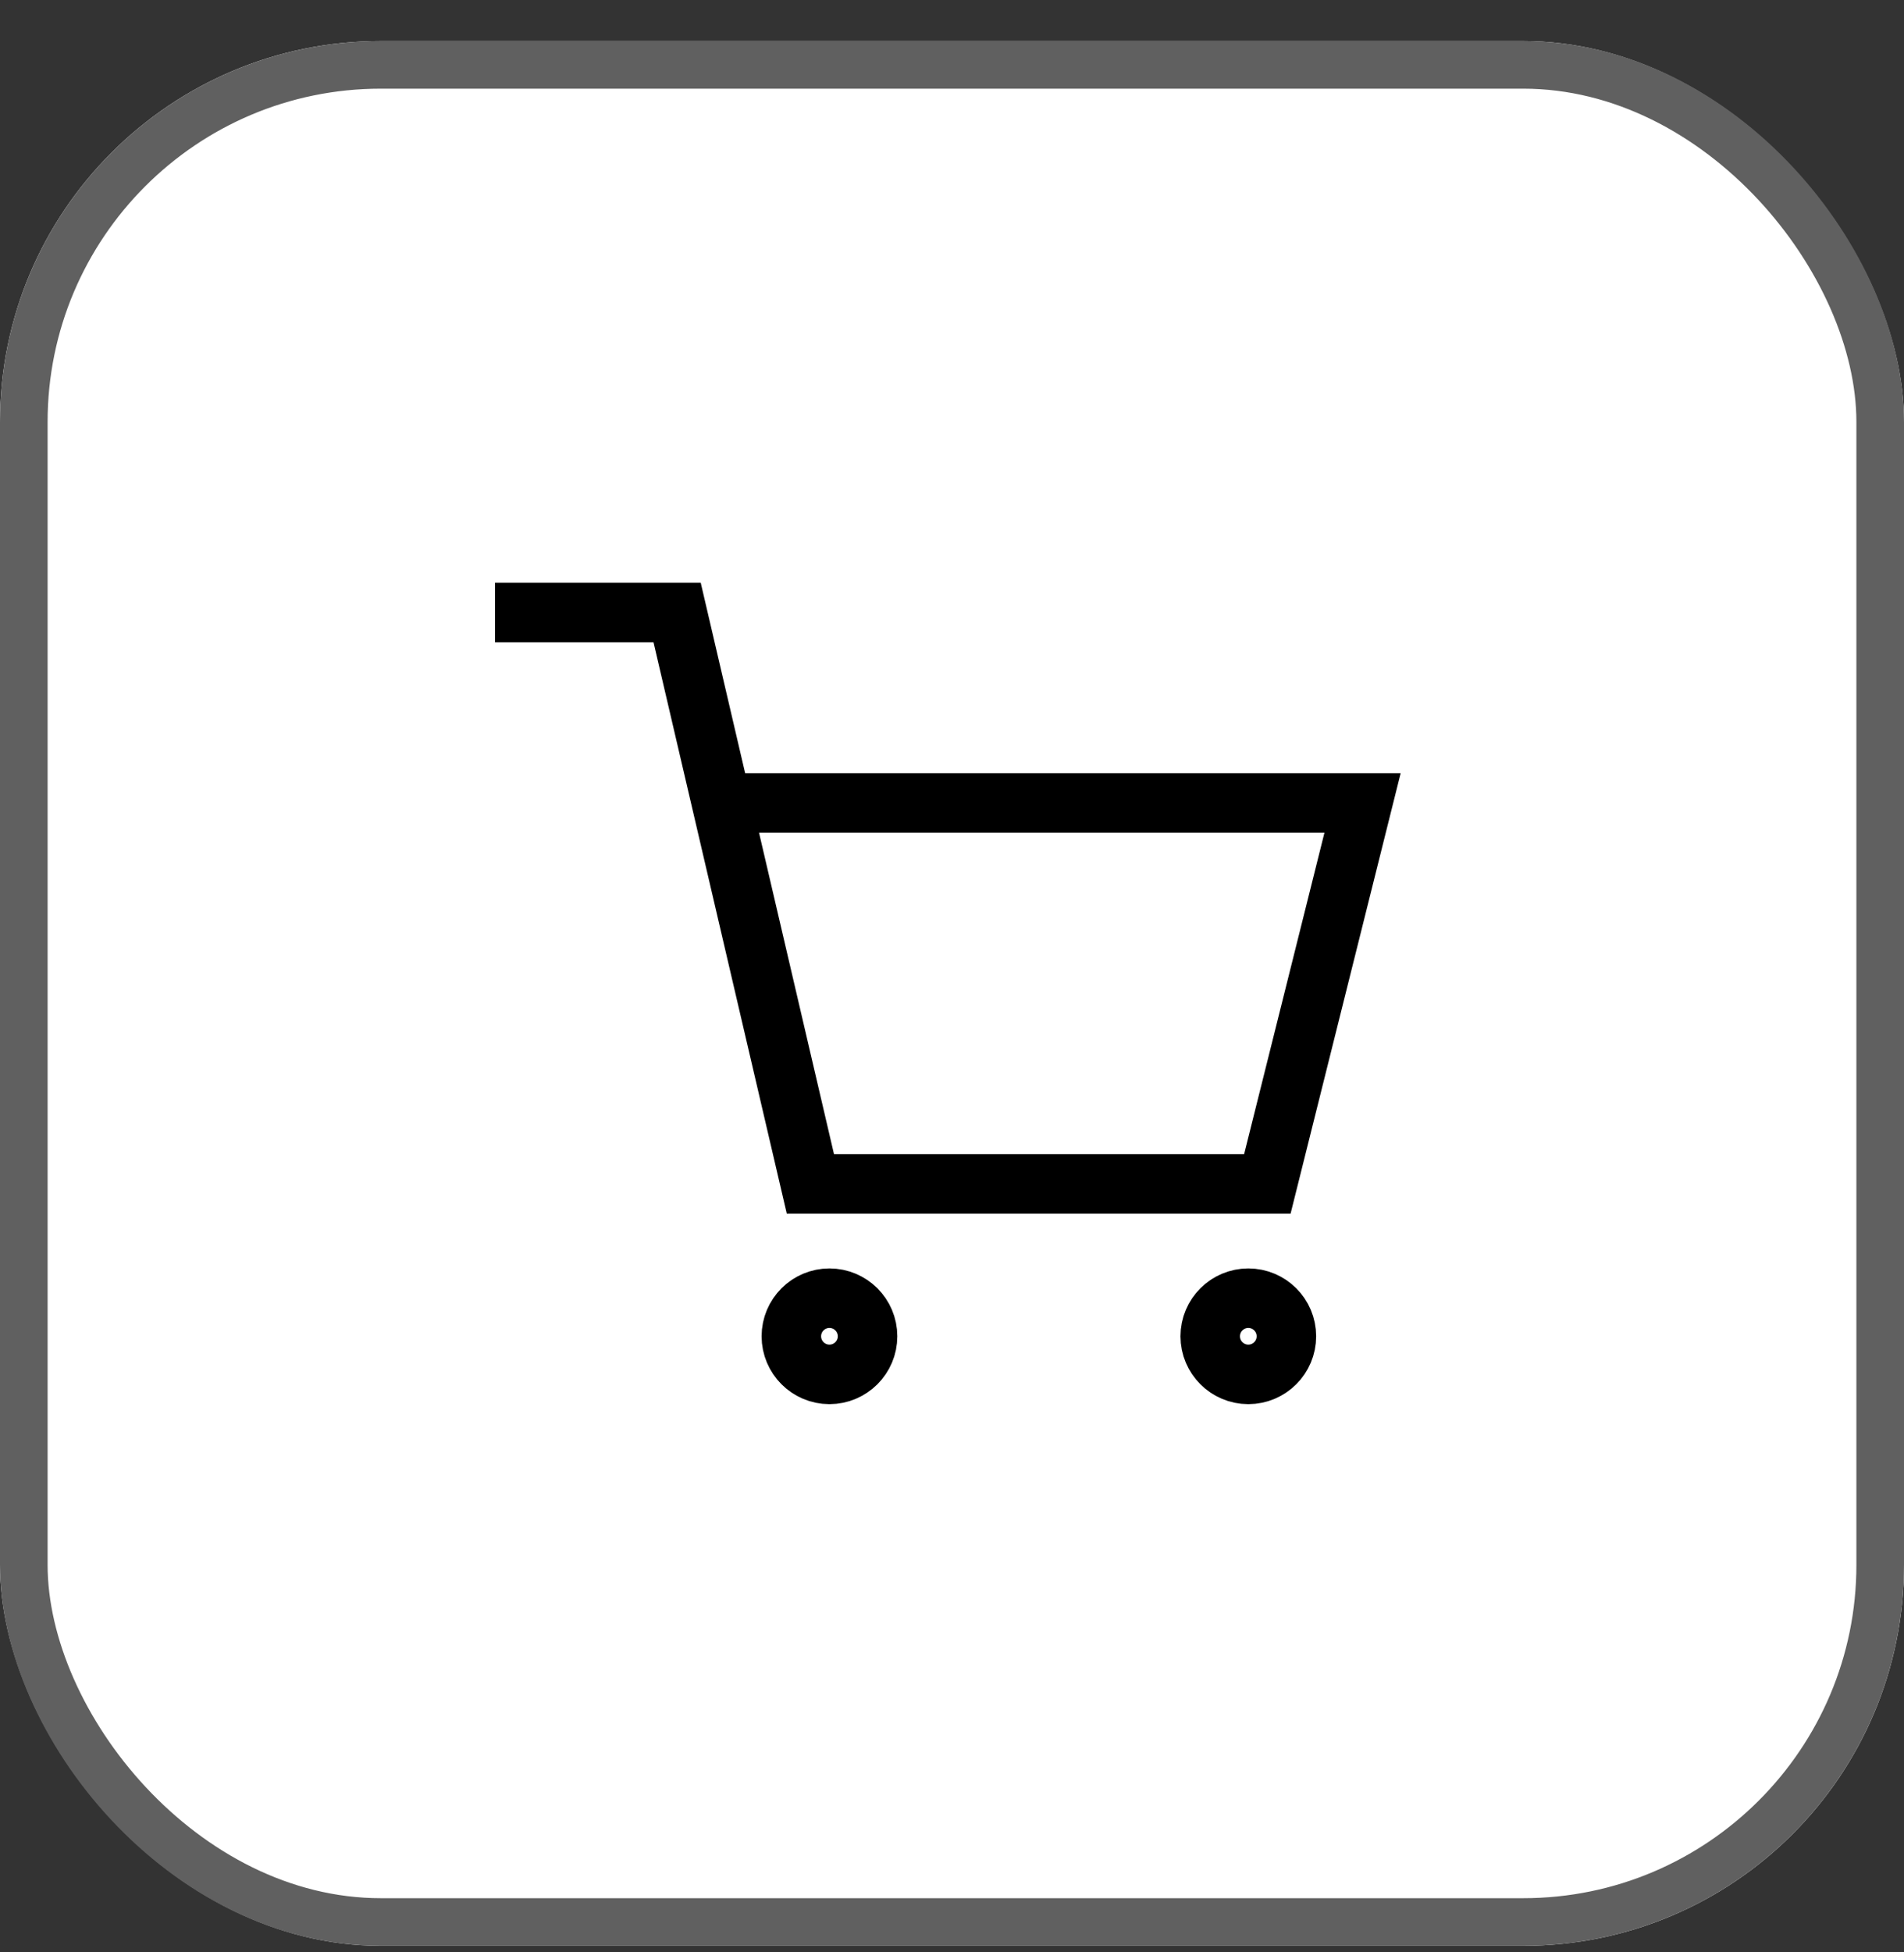
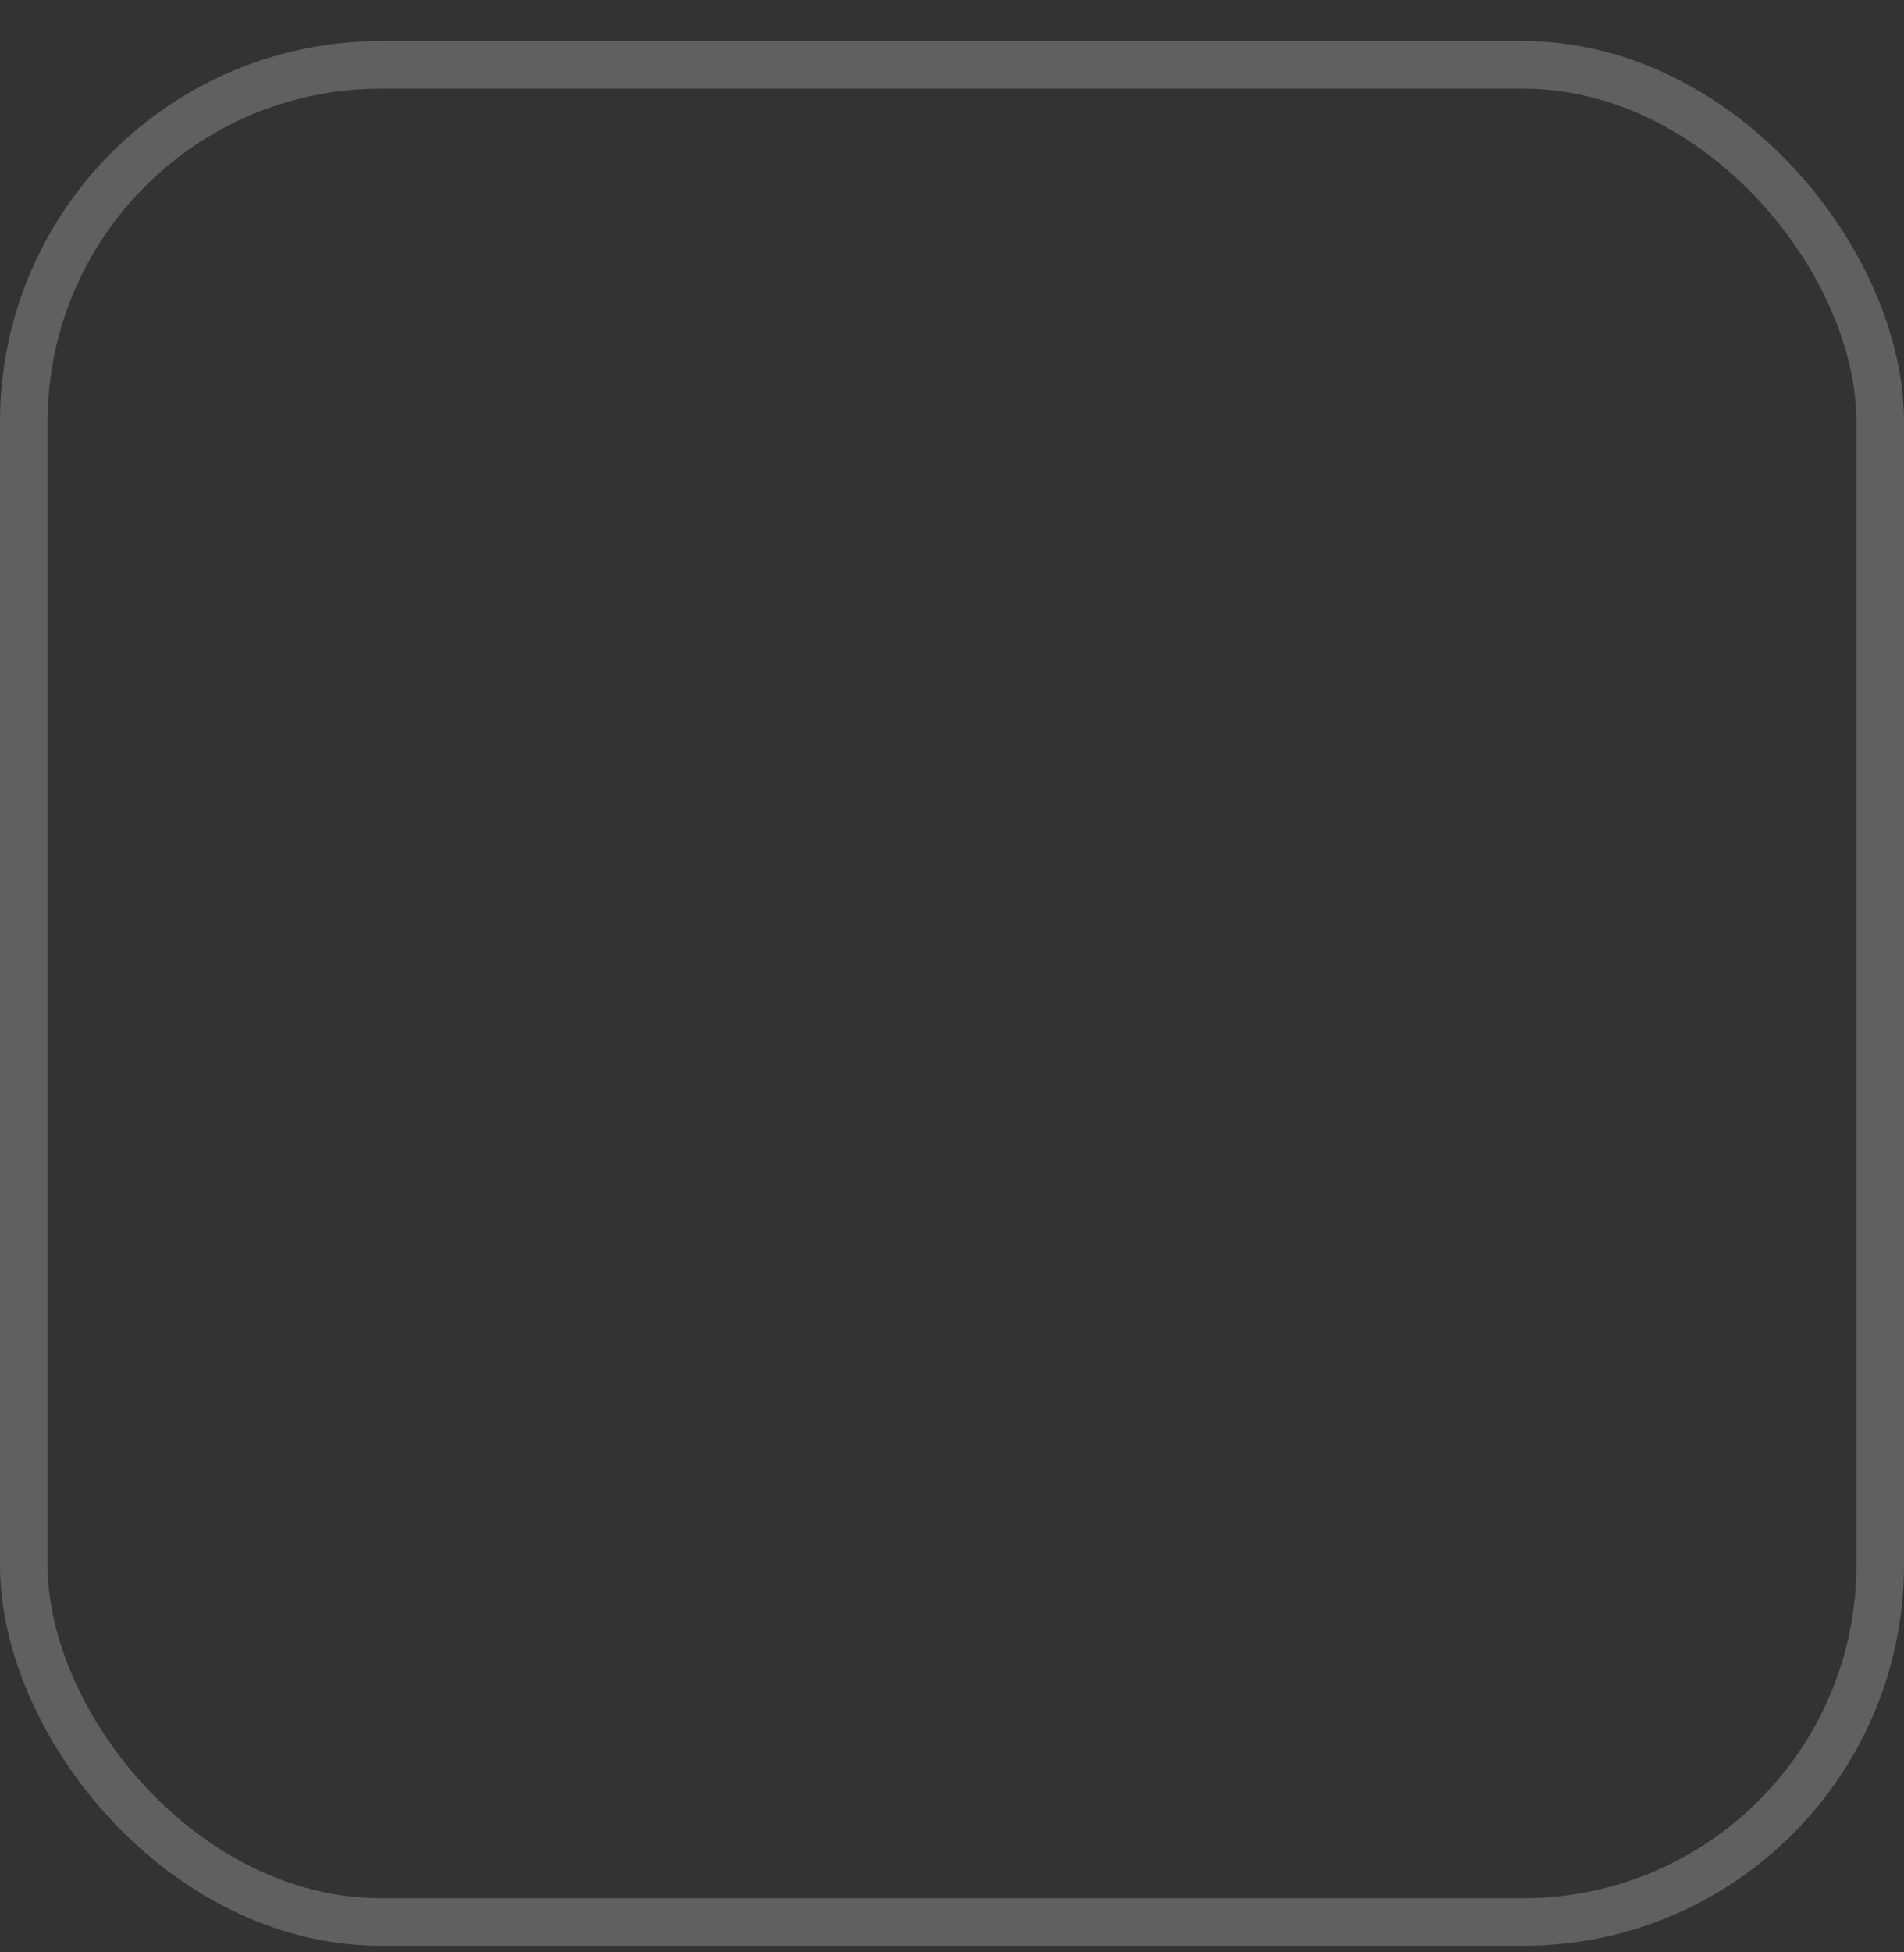
<svg xmlns="http://www.w3.org/2000/svg" width="40" height="41" viewBox="0 0 40 41" fill="none">
  <rect x="0" y="0" width="40" height="41" fill="#333333" stroke="none" />
  <g clip-path="url(#clip0_11_2947)">
    <rect y="0.862" width="40" height="40" rx="8" fill="white" />
    <g clip-path="url(#clip1_11_2947)">
      <path d="M17.425 28.862C17.867 28.862 18.226 28.503 18.226 28.062C18.226 27.62 17.867 27.262 17.425 27.262C16.984 27.262 16.625 27.62 16.625 28.062C16.625 28.503 16.984 28.862 17.425 28.862Z" stroke="black" stroke-width="1.25" stroke-linecap="square" stroke-linejoin="bevel" />
-       <path d="M26.225 28.862C26.667 28.862 27.025 28.503 27.025 28.062C27.025 27.62 26.667 27.262 26.225 27.262C25.784 27.262 25.425 27.62 25.425 28.062C25.425 28.503 25.784 28.862 26.225 28.862Z" stroke="black" stroke-width="1.25" stroke-linecap="square" stroke-linejoin="bevel" />
-       <path d="M11.025 12.862H14.225L17.025 24.862H26.625L28.625 16.862H15.425" stroke="black" stroke-width="1.25" stroke-linecap="square" />
    </g>
  </g>
  <rect x="0.5" y="1.362" width="39" height="39" rx="7.5" stroke="#606060" />
  <defs>
    <clipPath id="clip0_11_2947">
-       <rect y="0.862" width="40" height="40" rx="8" fill="white" />
-     </clipPath>
+       </clipPath>
    <clipPath id="clip1_11_2947">
-       <rect width="20" height="17.5" fill="white" transform="translate(10 12.112)" />
-     </clipPath>
+       </clipPath>
  </defs>
</svg>